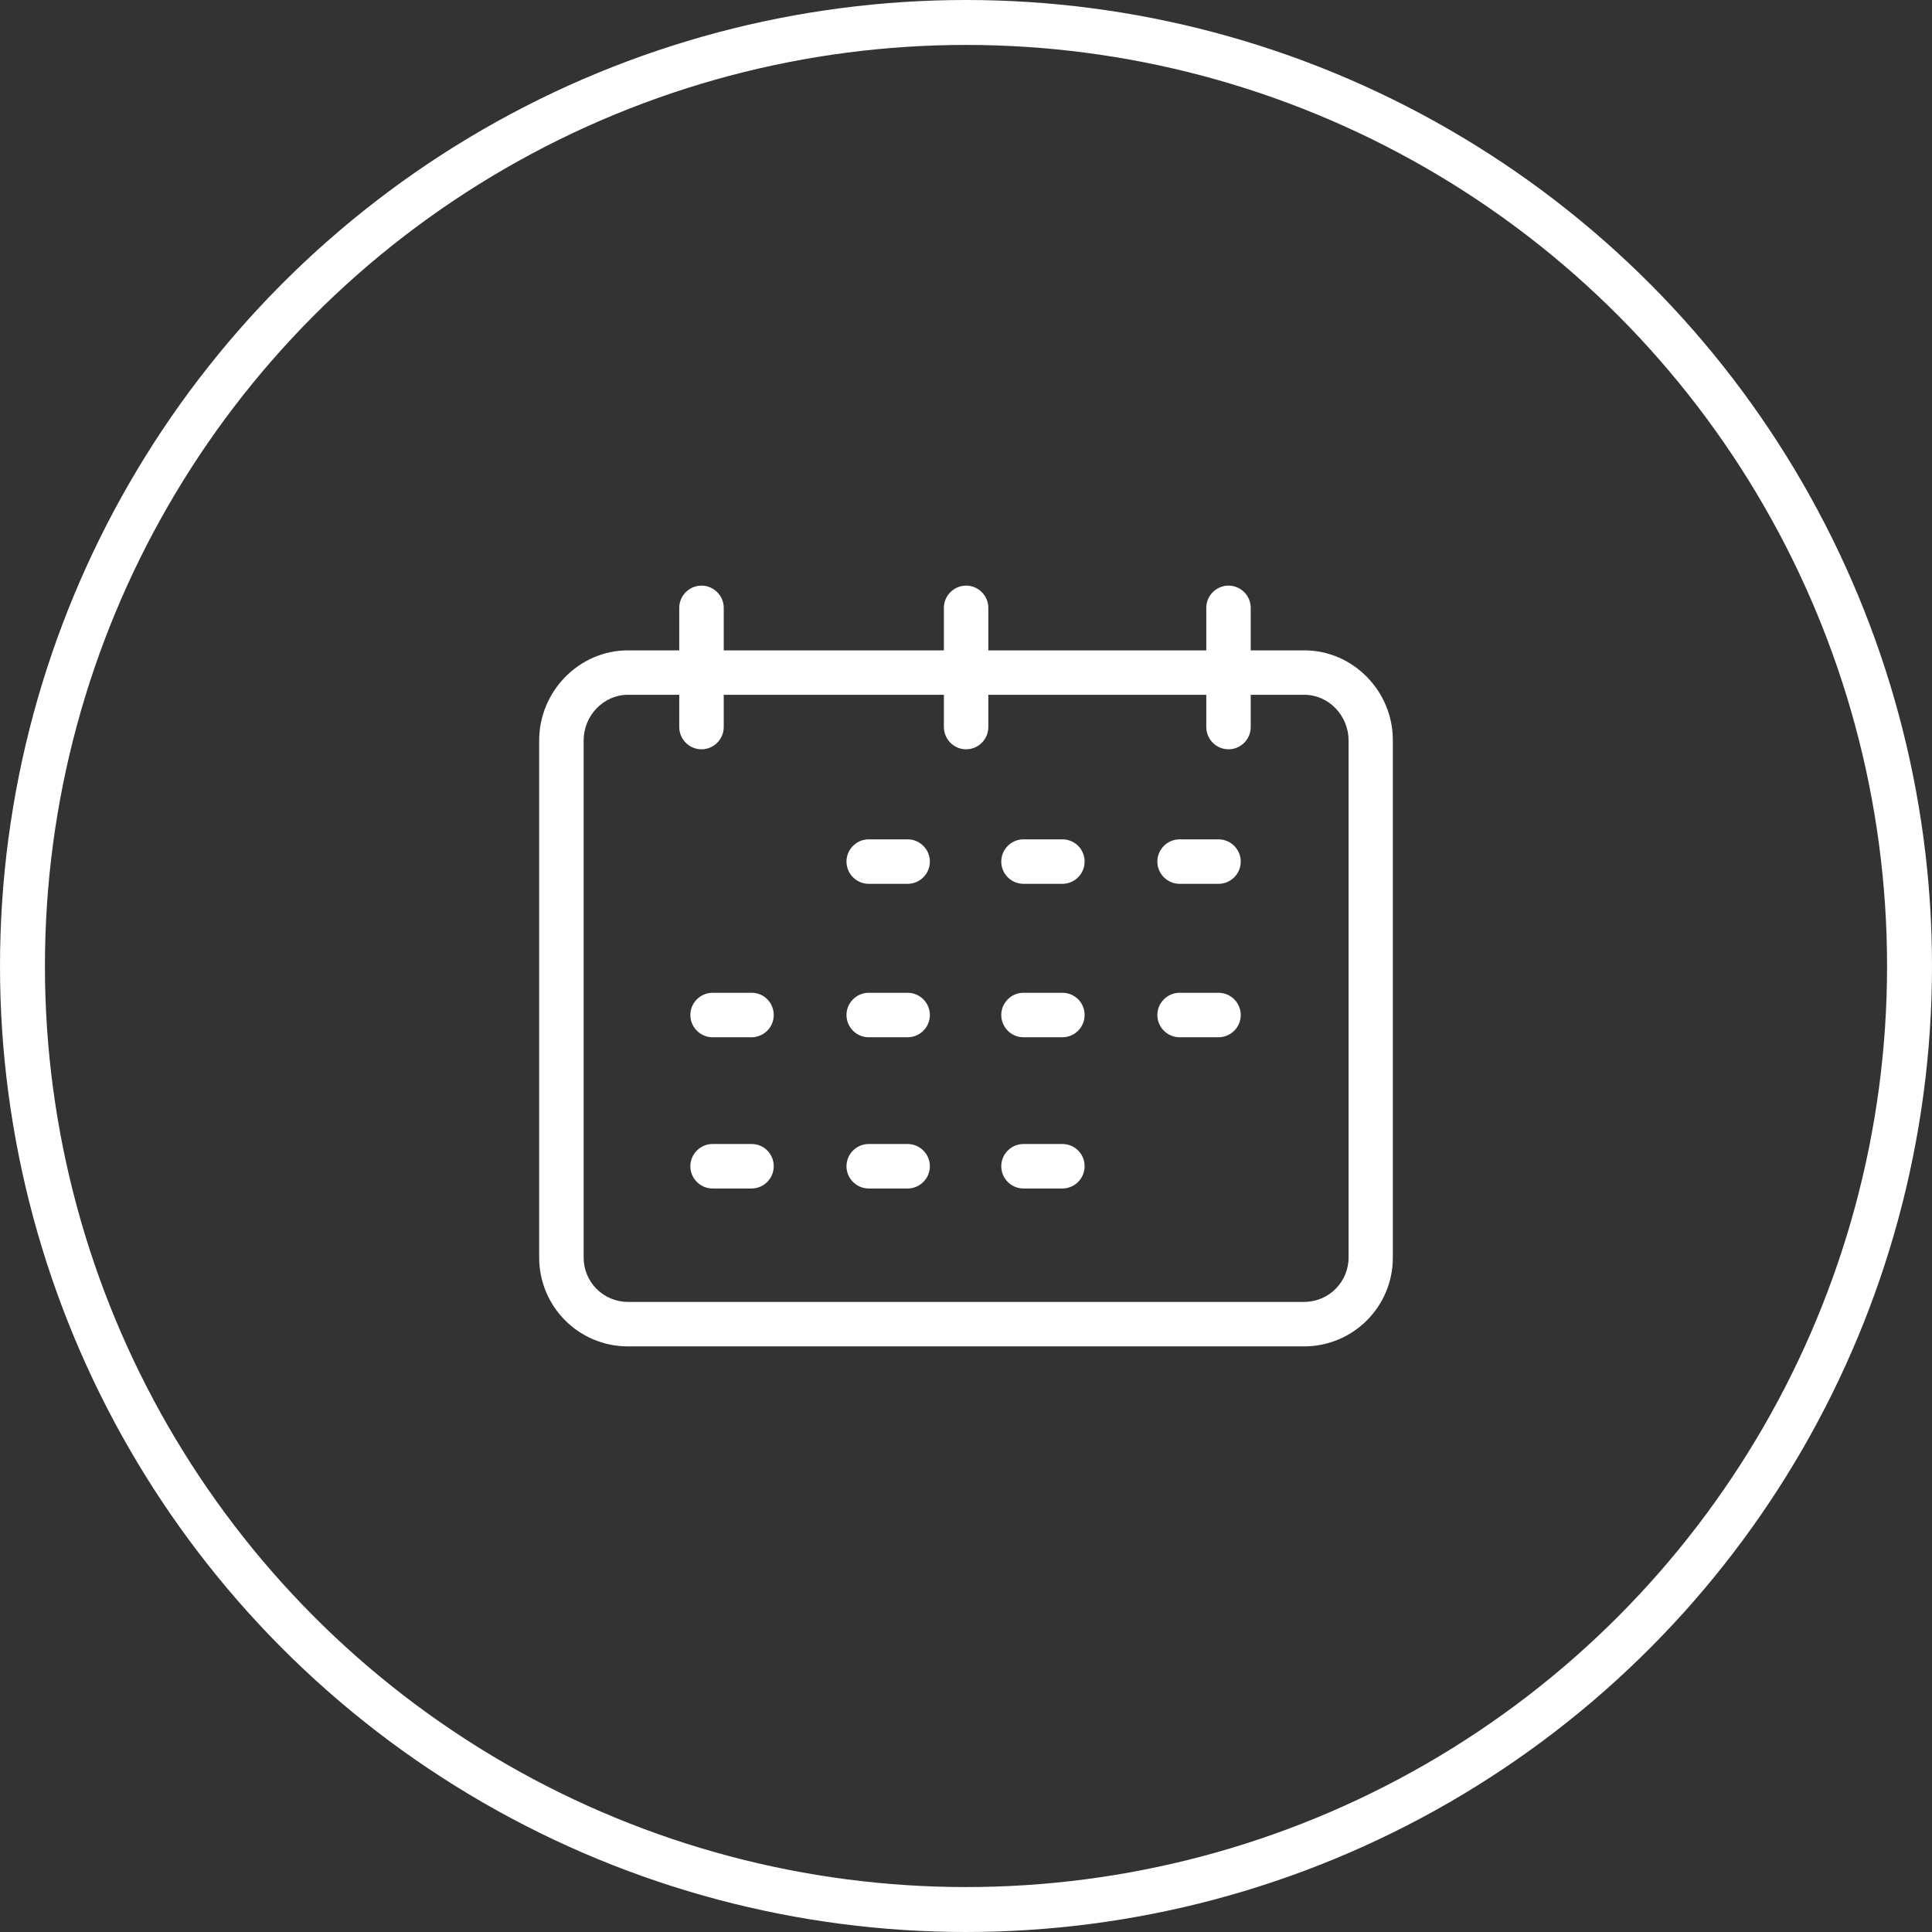
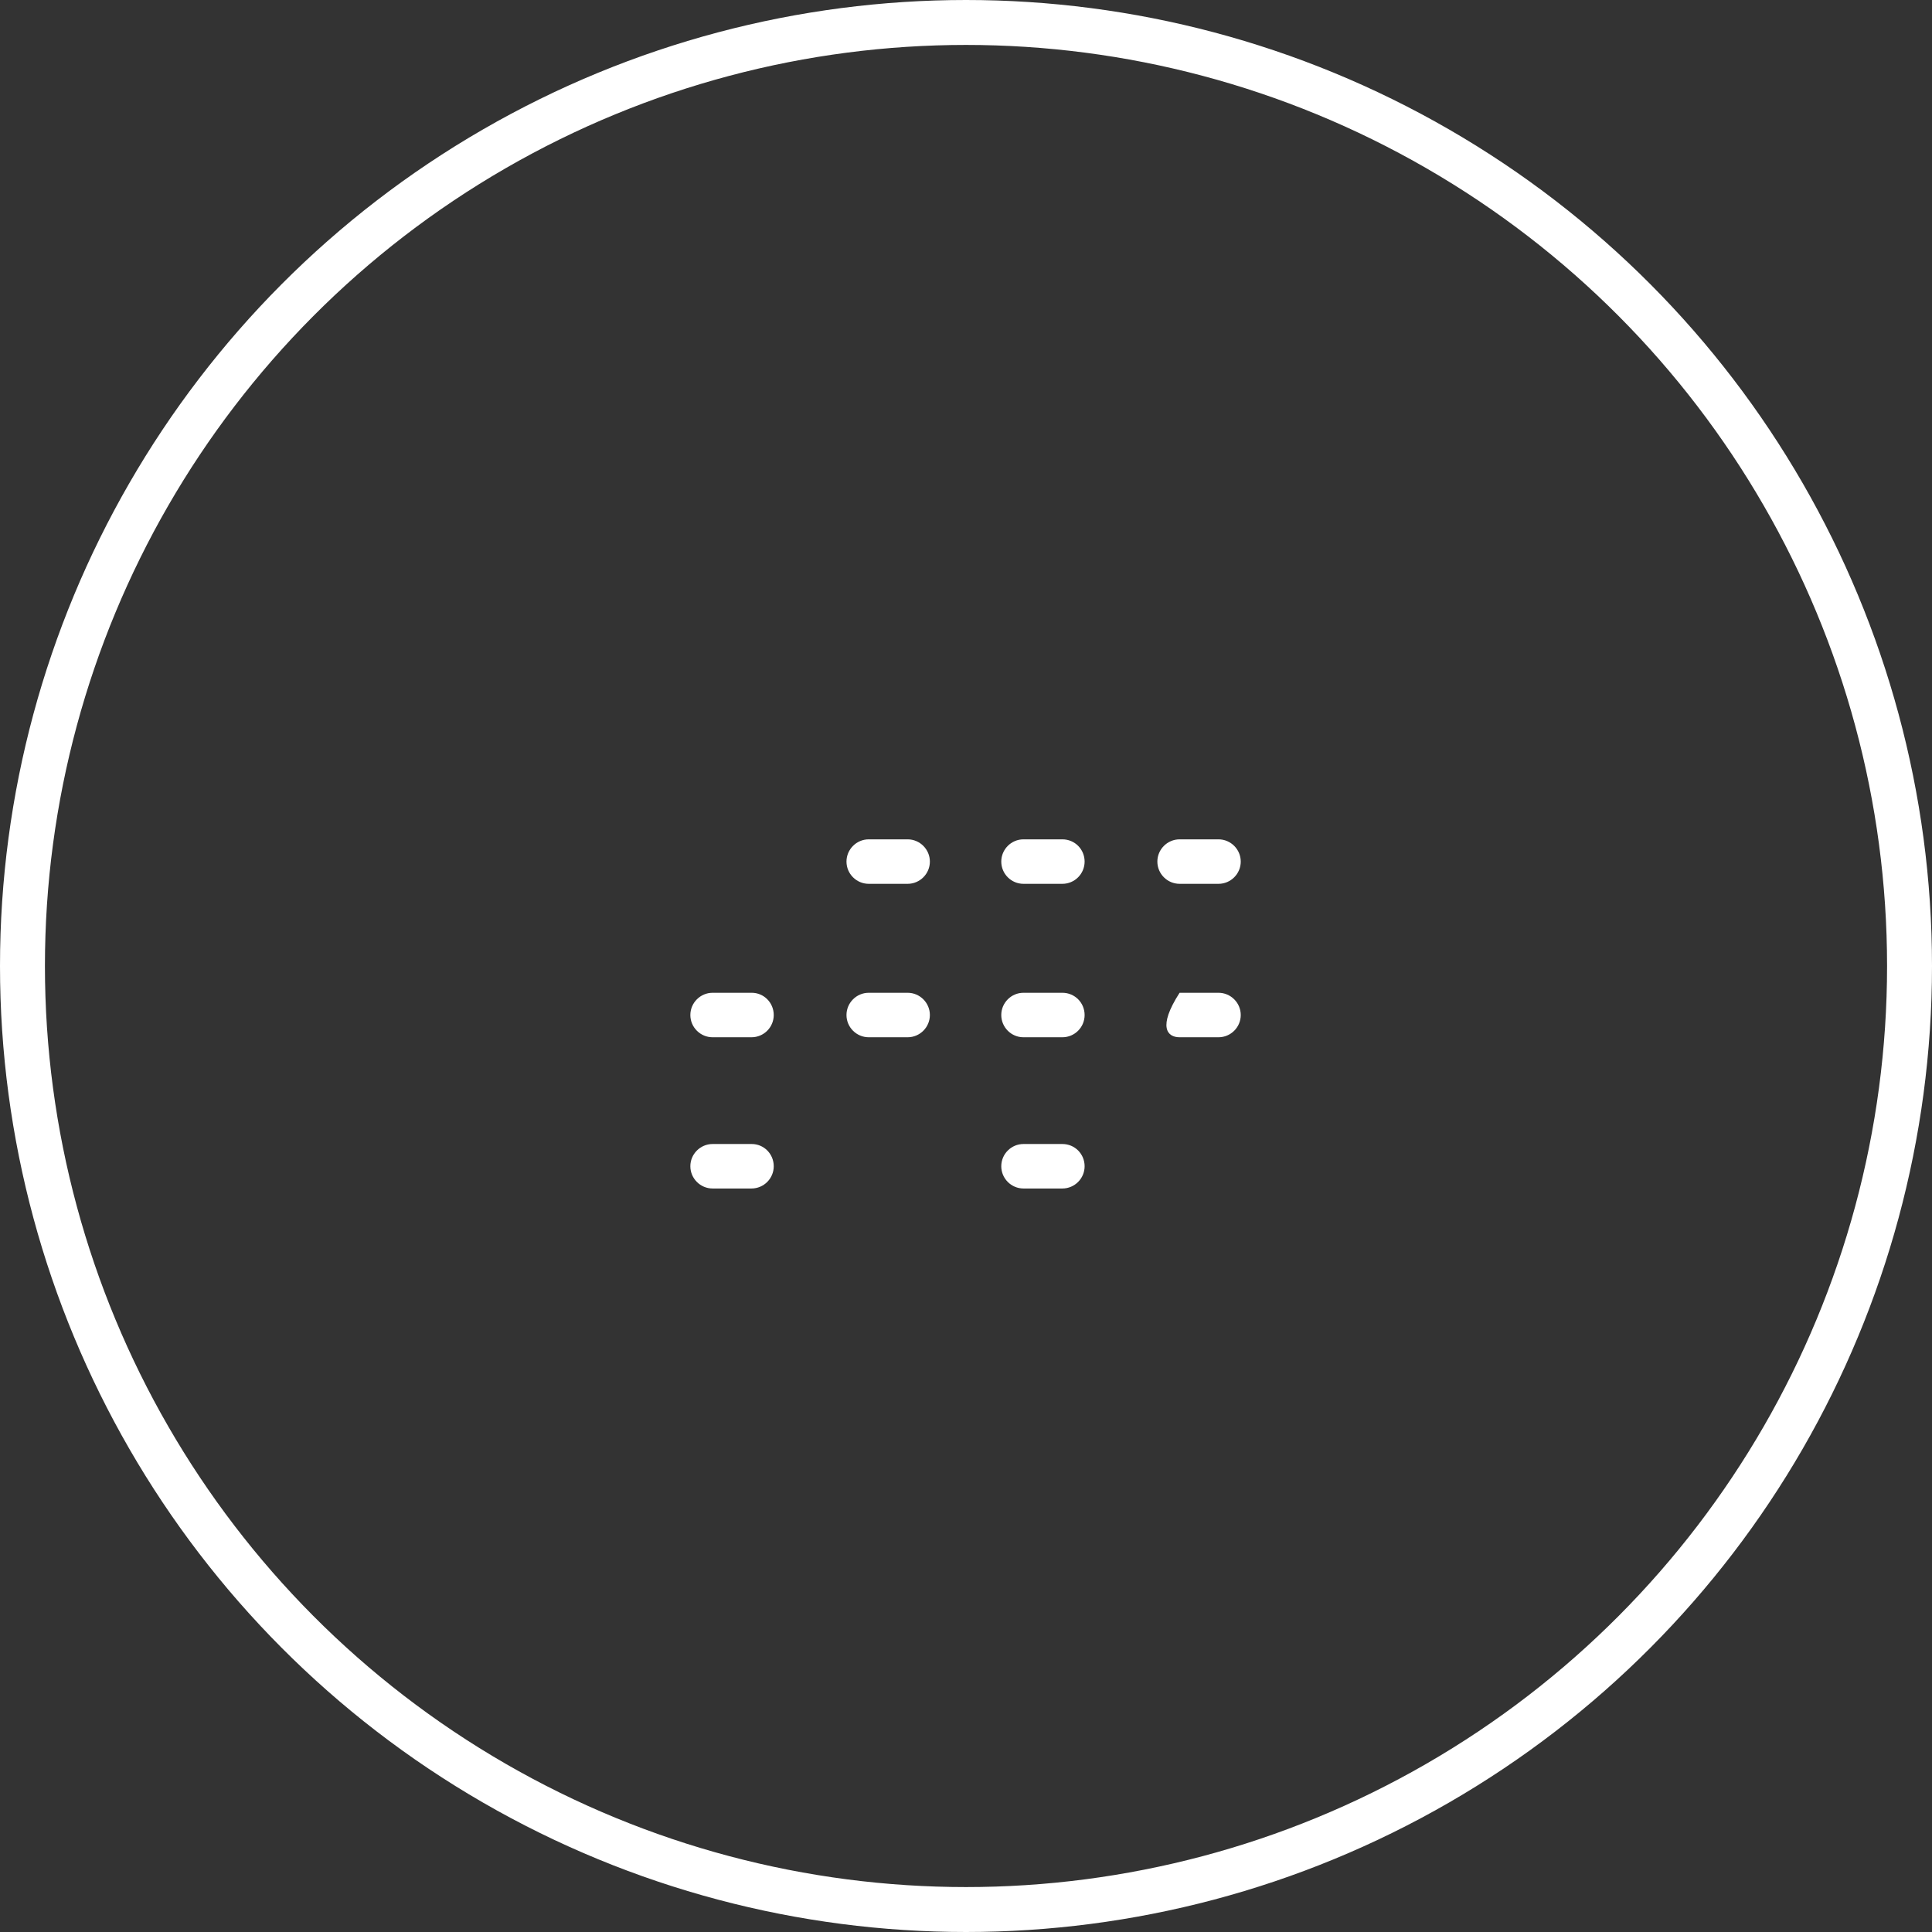
<svg xmlns="http://www.w3.org/2000/svg" width="43" height="43" viewBox="0 0 43 43" fill="none">
  <rect x="0" y="0" width="43" height="43" fill="#333333" stroke="none" />
  <circle cx="21.5" cy="21.5" r="21" stroke="white" />
  <g clip-path="url(#clip0)">
-     <path d="M29.03 14.475H27.837V13.529C27.837 13.257 27.615 13.034 27.343 13.034C27.07 13.034 26.848 13.257 26.848 13.529V14.475H21.997V13.529C21.997 13.257 21.775 13.034 21.503 13.034C21.23 13.034 21.008 13.257 21.008 13.529V14.475H16.108V13.529C16.108 13.257 15.885 13.034 15.613 13.034C15.341 13.034 15.118 13.257 15.118 13.529V14.475H13.975C12.886 14.475 12 15.39 12 16.479V27.986C12 29.08 12.881 29.966 13.975 29.966H29.025C30.119 29.966 31 29.08 31 27.991V16.479C31.005 15.39 30.119 14.475 29.03 14.475ZM30.015 27.986C30.015 28.53 29.58 28.971 29.035 28.976H29.03H13.975C13.43 28.976 12.99 28.535 12.99 27.991V27.986V16.479C12.99 15.93 13.43 15.464 13.975 15.464H15.118V16.182C15.118 16.454 15.341 16.677 15.613 16.677C15.885 16.677 16.108 16.454 16.108 16.182V15.464H21.008V16.182C21.008 16.454 21.23 16.677 21.503 16.677C21.775 16.677 21.997 16.454 21.997 16.182V15.464H26.848V16.182C26.848 16.454 27.07 16.677 27.343 16.677C27.615 16.677 27.837 16.454 27.837 16.182V15.464H29.03C29.58 15.464 30.015 15.935 30.015 16.479V27.986Z" fill="white" />
    <path d="M20.201 18.681H19.335C19.063 18.681 18.84 18.904 18.84 19.176C18.84 19.449 19.063 19.671 19.335 19.671H20.201C20.473 19.671 20.696 19.449 20.696 19.176C20.696 18.904 20.473 18.681 20.201 18.681Z" fill="white" />
    <path d="M23.645 18.681H22.779C22.507 18.681 22.285 18.904 22.285 19.176C22.285 19.449 22.507 19.671 22.779 19.671H23.645C23.918 19.671 24.14 19.449 24.14 19.176C24.14 18.904 23.923 18.681 23.645 18.681Z" fill="white" />
    <path d="M27.12 18.681H26.254C25.982 18.681 25.759 18.904 25.759 19.176C25.759 19.449 25.982 19.671 26.254 19.671H27.12C27.392 19.671 27.615 19.449 27.615 19.176C27.615 18.904 27.392 18.681 27.12 18.681Z" fill="white" />
    <path d="M20.201 22.096H19.335C19.063 22.096 18.84 22.319 18.84 22.591C18.84 22.864 19.063 23.086 19.335 23.086H20.201C20.473 23.086 20.696 22.864 20.696 22.591C20.696 22.319 20.473 22.096 20.201 22.096Z" fill="white" />
    <path d="M16.731 22.096H15.86C15.588 22.096 15.365 22.319 15.365 22.591C15.365 22.864 15.588 23.086 15.86 23.086H16.726C16.999 23.086 17.221 22.864 17.221 22.591C17.221 22.319 17.004 22.096 16.731 22.096Z" fill="white" />
    <path d="M23.645 22.096H22.779C22.507 22.096 22.285 22.319 22.285 22.591C22.285 22.864 22.507 23.086 22.779 23.086H23.645C23.918 23.086 24.14 22.864 24.14 22.591C24.14 22.319 23.923 22.096 23.645 22.096Z" fill="white" />
-     <path d="M27.12 22.096H26.254C25.982 22.096 25.759 22.319 25.759 22.591C25.759 22.864 25.982 23.086 26.254 23.086H27.12C27.392 23.086 27.615 22.864 27.615 22.591C27.615 22.319 27.392 22.096 27.12 22.096Z" fill="white" />
-     <path d="M20.201 25.462H19.335C19.063 25.462 18.84 25.684 18.84 25.957C18.84 26.229 19.063 26.452 19.335 26.452H20.201C20.473 26.452 20.696 26.229 20.696 25.957C20.696 25.684 20.473 25.462 20.201 25.462Z" fill="white" />
+     <path d="M27.12 22.096H26.254C25.759 22.864 25.982 23.086 26.254 23.086H27.12C27.392 23.086 27.615 22.864 27.615 22.591C27.615 22.319 27.392 22.096 27.12 22.096Z" fill="white" />
    <path d="M16.731 25.462H15.86C15.588 25.462 15.365 25.684 15.365 25.957C15.365 26.229 15.588 26.452 15.86 26.452H16.726C16.999 26.452 17.221 26.229 17.221 25.957C17.221 25.684 17.004 25.462 16.731 25.462Z" fill="white" />
    <path d="M23.645 25.462H22.779C22.507 25.462 22.285 25.684 22.285 25.957C22.285 26.229 22.507 26.452 22.779 26.452H23.645C23.918 26.452 24.14 26.229 24.14 25.957C24.14 25.684 23.923 25.462 23.645 25.462Z" fill="white" />
  </g>
  <defs>
    <clipPath id="clip0">
      <rect width="19" height="19" fill="white" transform="translate(12 12)" />
    </clipPath>
  </defs>
</svg>